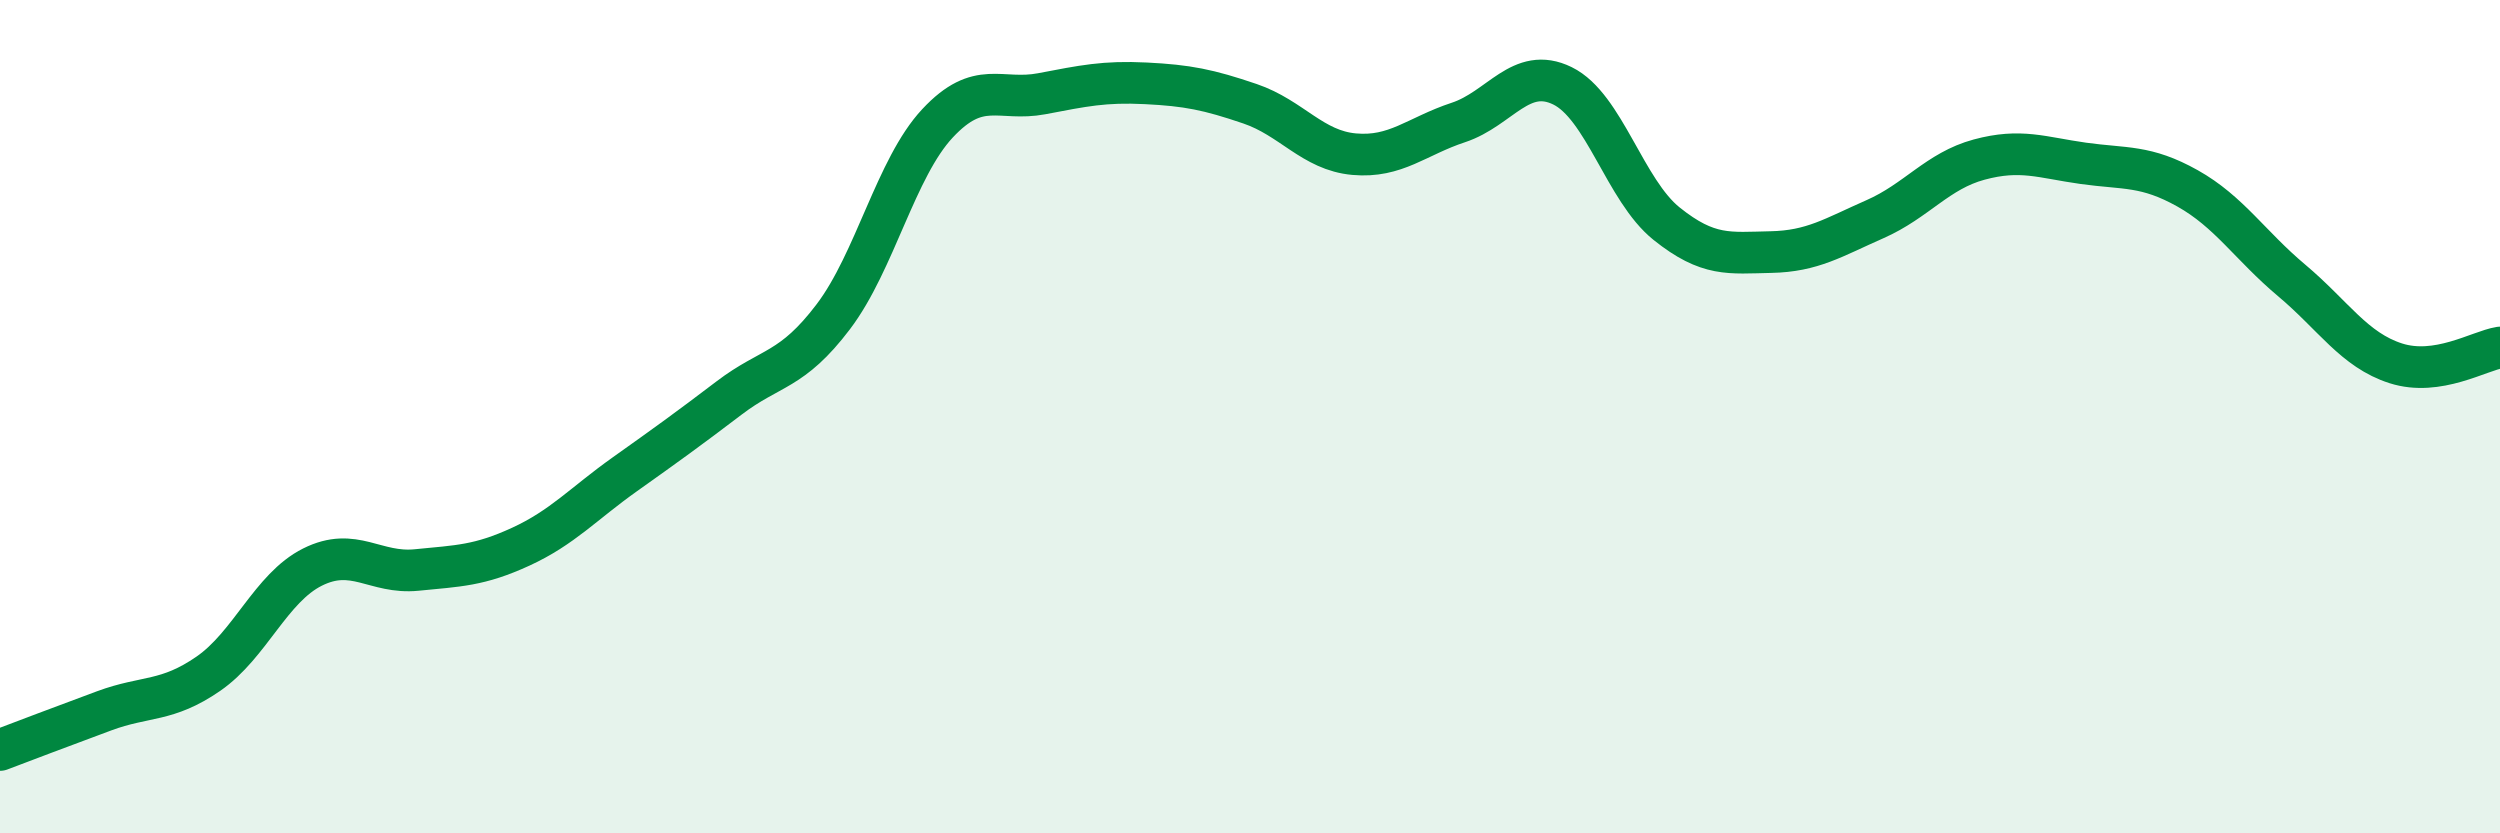
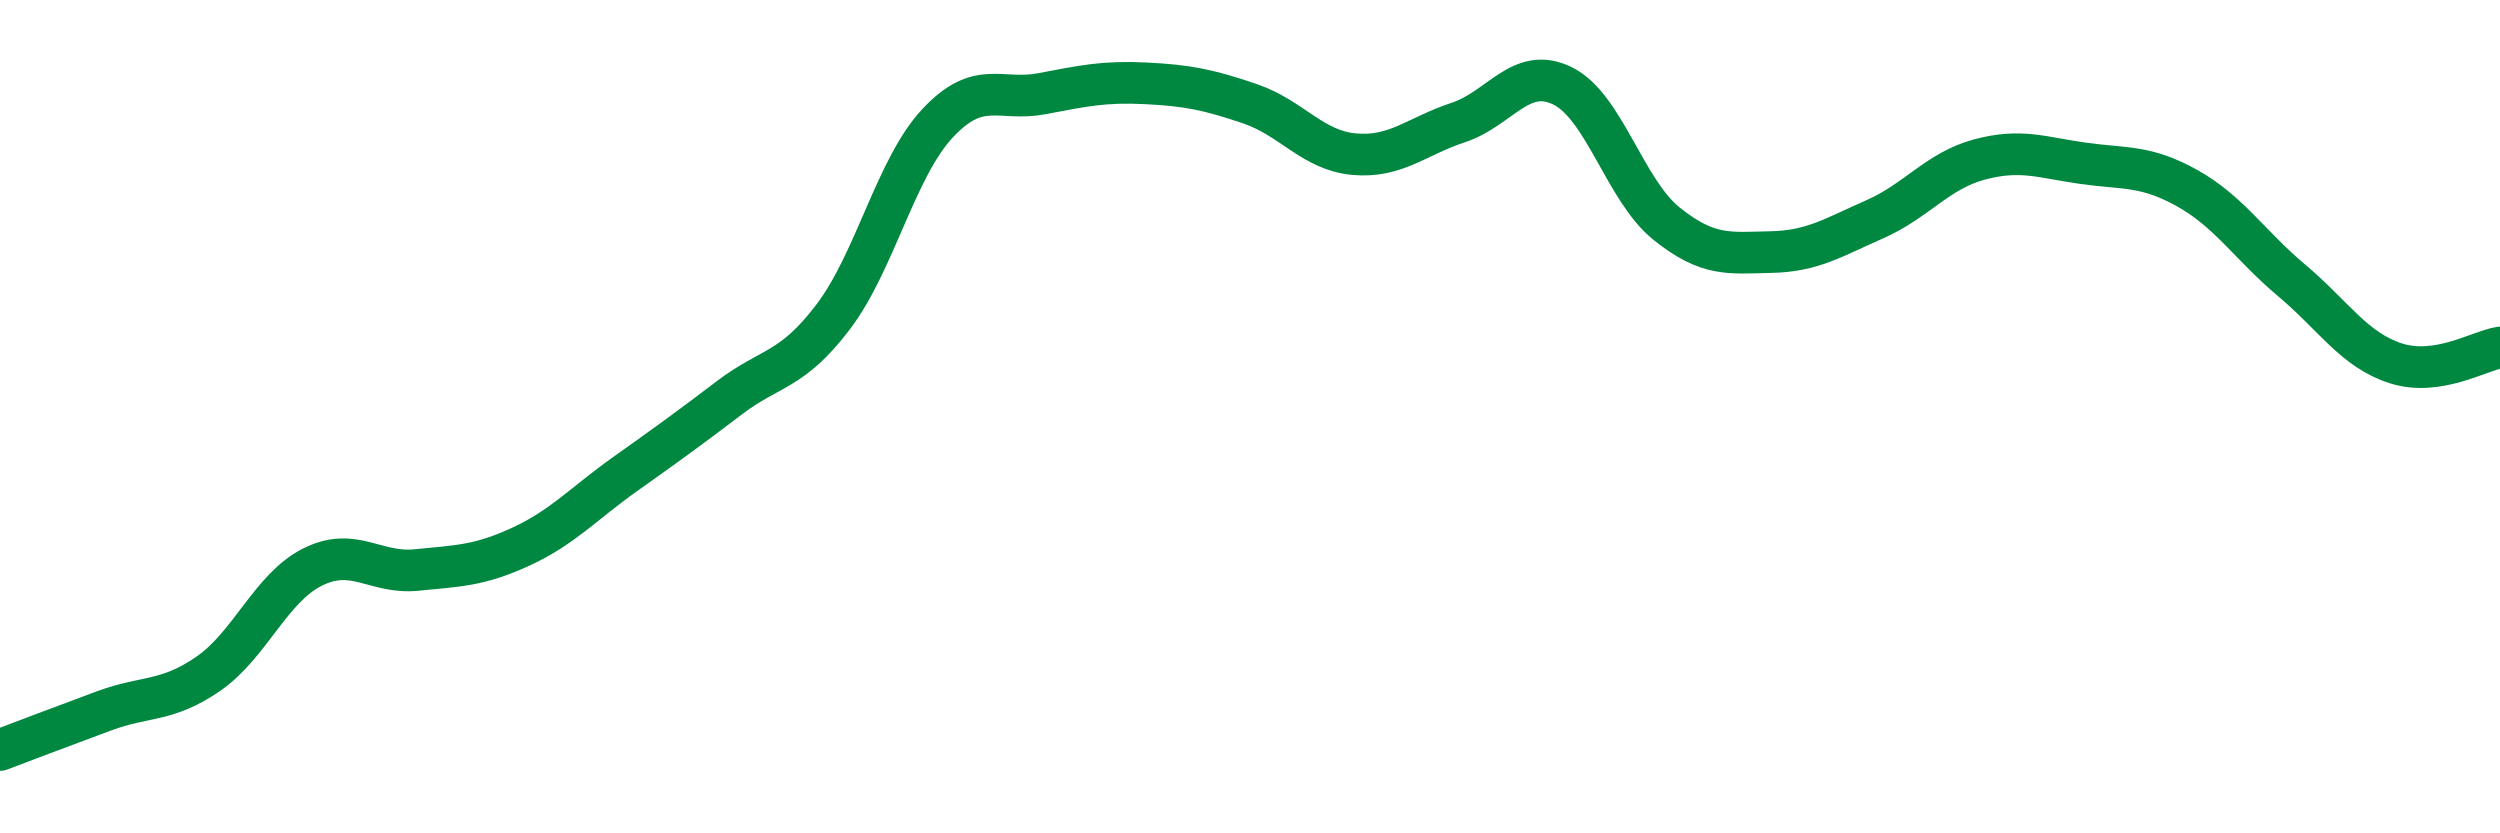
<svg xmlns="http://www.w3.org/2000/svg" width="60" height="20" viewBox="0 0 60 20">
-   <path d="M 0,18 C 0.5,17.81 1.5,17.43 2.5,17.06 C 3.5,16.69 4,16.86 5,16.17 C 6,15.48 6.5,14.11 7.5,13.61 C 8.5,13.11 9,13.78 10,13.68 C 11,13.58 11.5,13.58 12.5,13.12 C 13.5,12.66 14,12.09 15,11.38 C 16,10.67 16.5,10.31 17.5,9.55 C 18.5,8.79 19,8.92 20,7.6 C 21,6.28 21.5,4.03 22.5,2.96 C 23.5,1.89 24,2.44 25,2.25 C 26,2.06 26.5,1.95 27.5,2 C 28.5,2.05 29,2.15 30,2.49 C 31,2.83 31.5,3.61 32.5,3.7 C 33.5,3.79 34,3.27 35,2.94 C 36,2.61 36.5,1.57 37.5,2.06 C 38.5,2.55 39,4.57 40,5.37 C 41,6.17 41.5,6.07 42.5,6.05 C 43.5,6.03 44,5.7 45,5.26 C 46,4.82 46.5,4.1 47.5,3.83 C 48.5,3.56 49,3.78 50,3.92 C 51,4.06 51.5,3.96 52.5,4.52 C 53.5,5.08 54,5.89 55,6.73 C 56,7.57 56.5,8.4 57.5,8.72 C 58.5,9.04 59.5,8.42 60,8.34L60 20L0 20Z" fill="#008740" opacity="0.1" stroke-linecap="round" stroke-linejoin="round" />
  <path d="M 0,18 C 0.5,17.81 1.5,17.43 2.5,17.06 C 3.5,16.69 4,16.86 5,16.17 C 6,15.48 6.5,14.11 7.5,13.61 C 8.5,13.11 9,13.78 10,13.68 C 11,13.58 11.5,13.58 12.5,13.12 C 13.5,12.66 14,12.09 15,11.38 C 16,10.67 16.5,10.31 17.5,9.55 C 18.5,8.79 19,8.92 20,7.6 C 21,6.28 21.5,4.03 22.5,2.96 C 23.5,1.89 24,2.44 25,2.25 C 26,2.06 26.5,1.95 27.5,2 C 28.5,2.05 29,2.15 30,2.49 C 31,2.83 31.5,3.61 32.5,3.7 C 33.5,3.79 34,3.27 35,2.94 C 36,2.61 36.5,1.57 37.5,2.06 C 38.5,2.55 39,4.57 40,5.37 C 41,6.17 41.5,6.07 42.5,6.05 C 43.5,6.03 44,5.7 45,5.26 C 46,4.82 46.5,4.1 47.5,3.83 C 48.5,3.56 49,3.78 50,3.92 C 51,4.06 51.5,3.96 52.5,4.52 C 53.5,5.08 54,5.89 55,6.73 C 56,7.57 56.5,8.4 57.5,8.72 C 58.5,9.04 59.5,8.42 60,8.34" stroke="#008740" stroke-width="1" fill="none" stroke-linecap="round" stroke-linejoin="round" />
</svg>